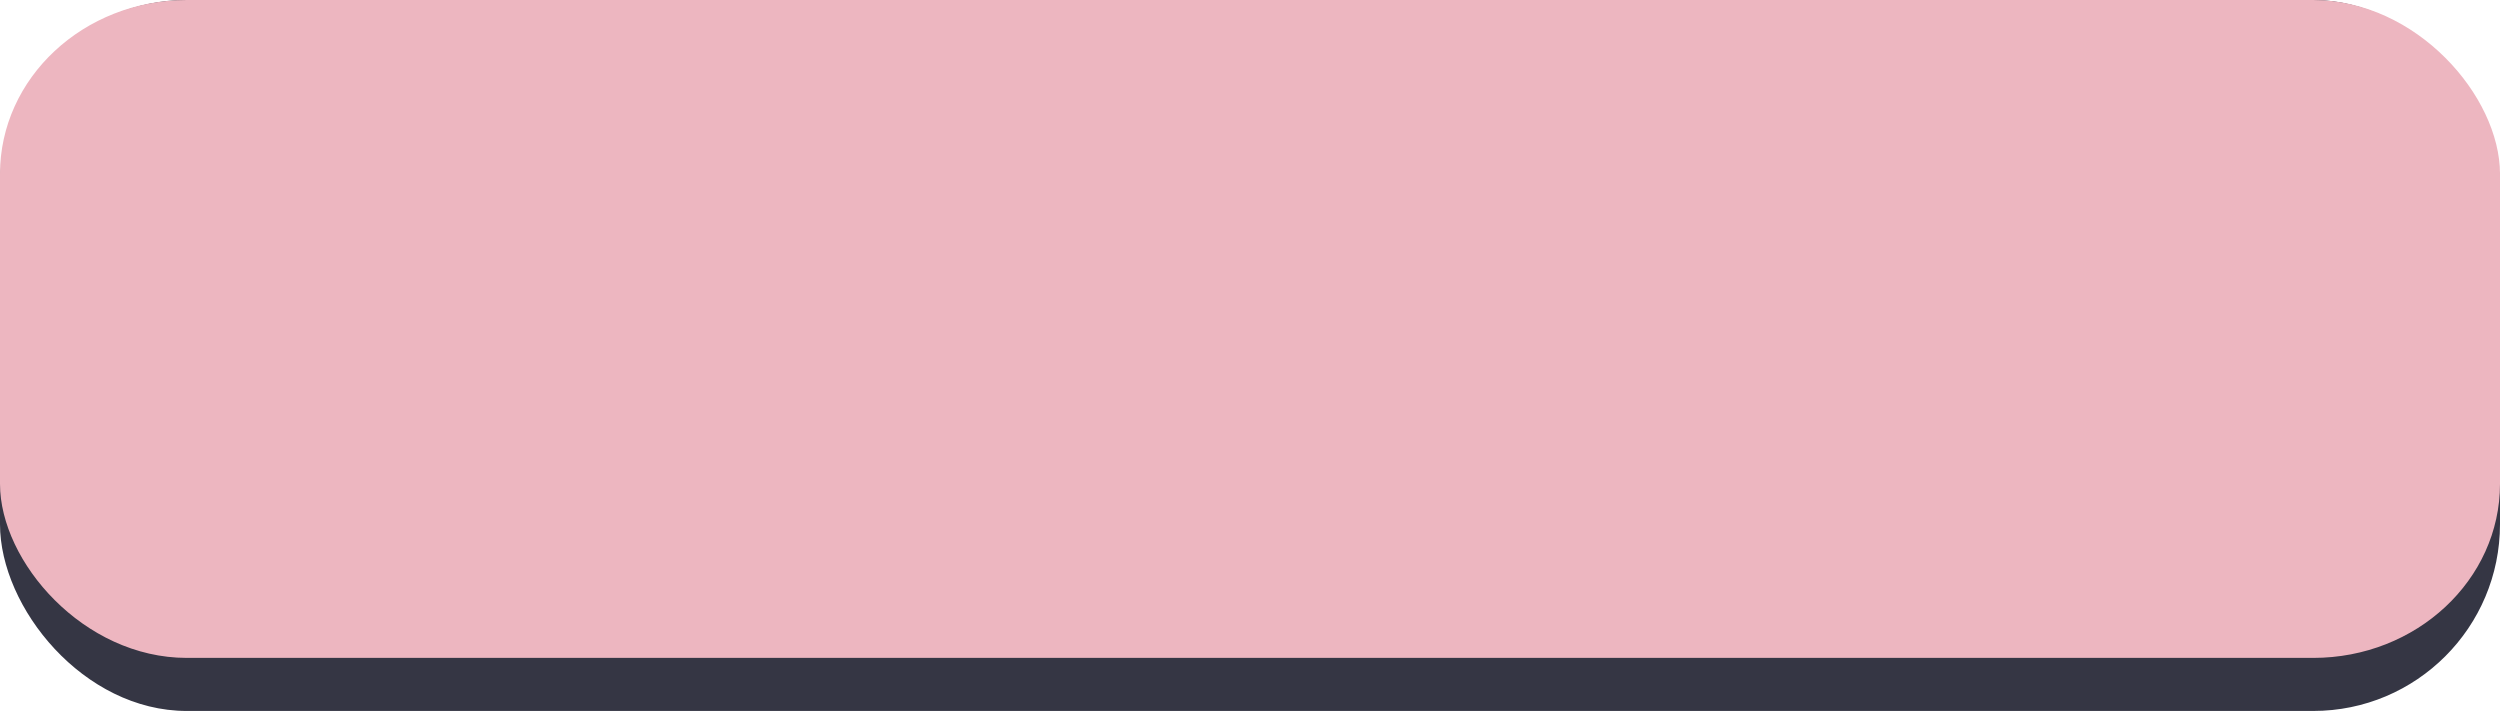
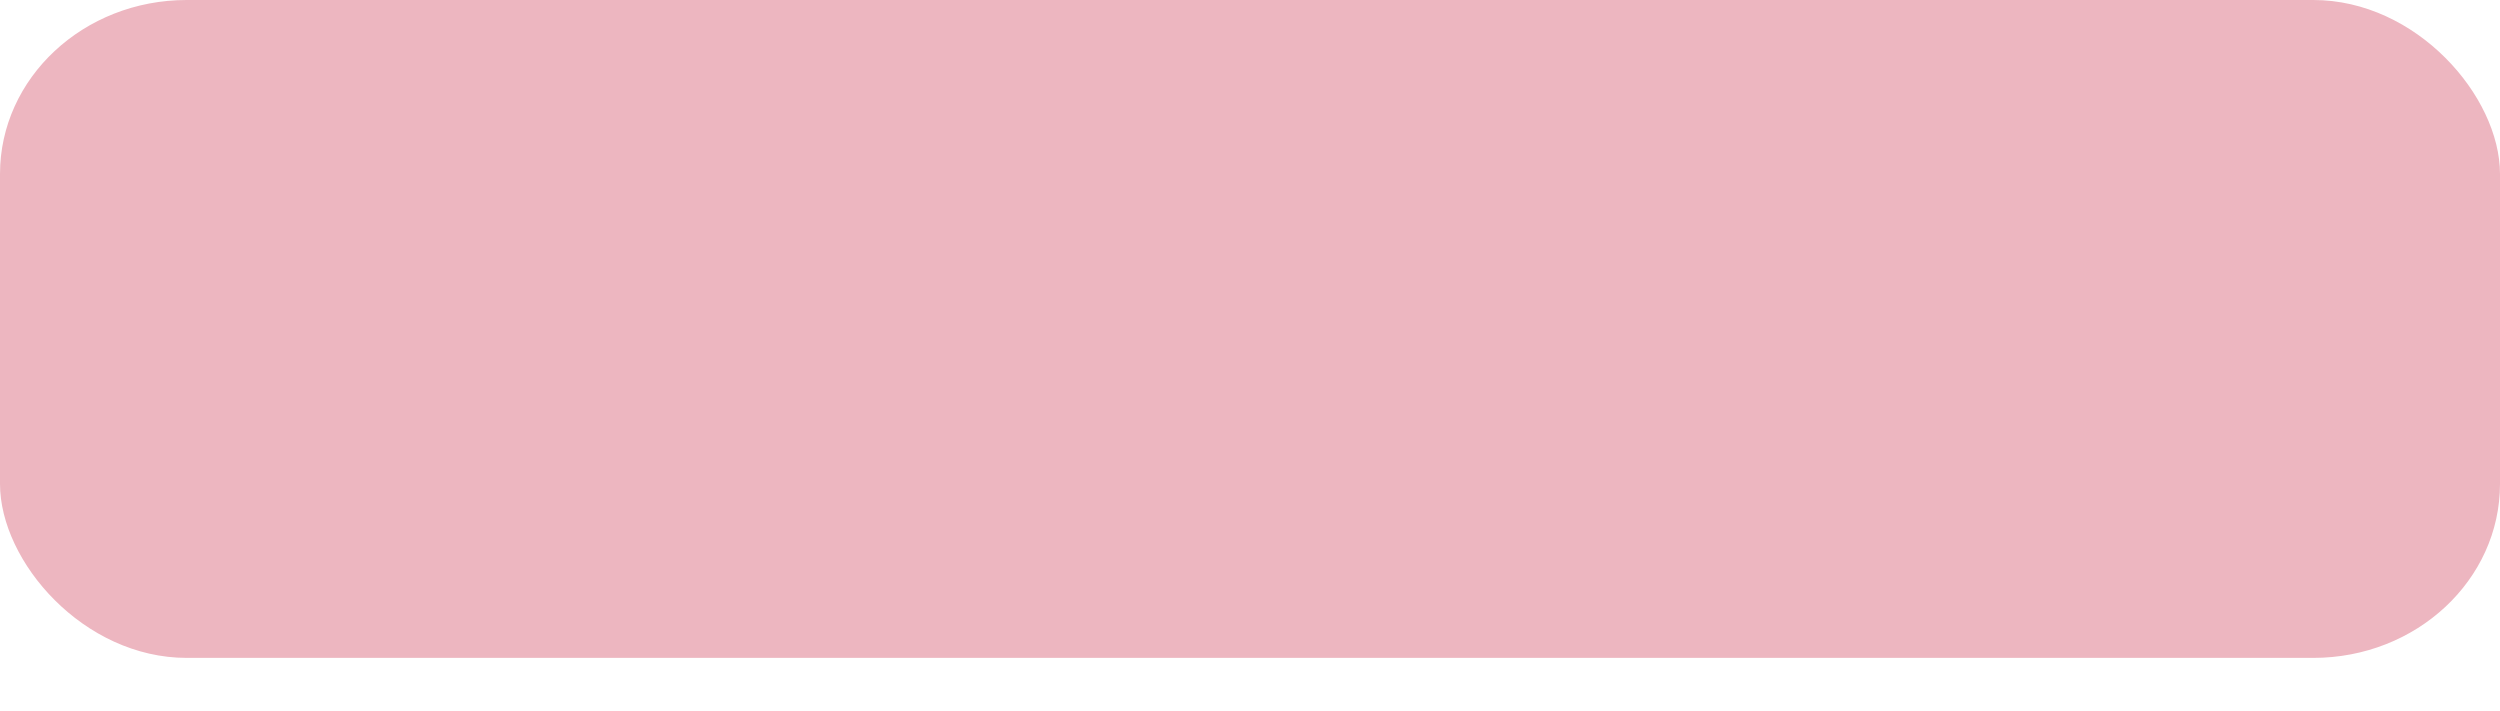
<svg xmlns="http://www.w3.org/2000/svg" clip-rule="evenodd" fill="#000000" fill-rule="evenodd" height="335" image-rendering="optimizeQuality" preserveAspectRatio="xMidYMid meet" shape-rendering="geometricPrecision" text-rendering="geometricPrecision" version="1" viewBox="911.0 1333.0 1178.0 335.0" width="1178" zoomAndPan="magnify">
  <g>
    <g>
      <g id="change1_1">
-         <rect fill="#353644" height="335" rx="88" ry="88" width="1178" x="911" y="1333" />
-       </g>
+         </g>
      <g id="change2_1">
        <rect fill="#edb6c0" height="310" rx="88" ry="82" width="1178" x="911" y="1333" />
      </g>
    </g>
  </g>
</svg>